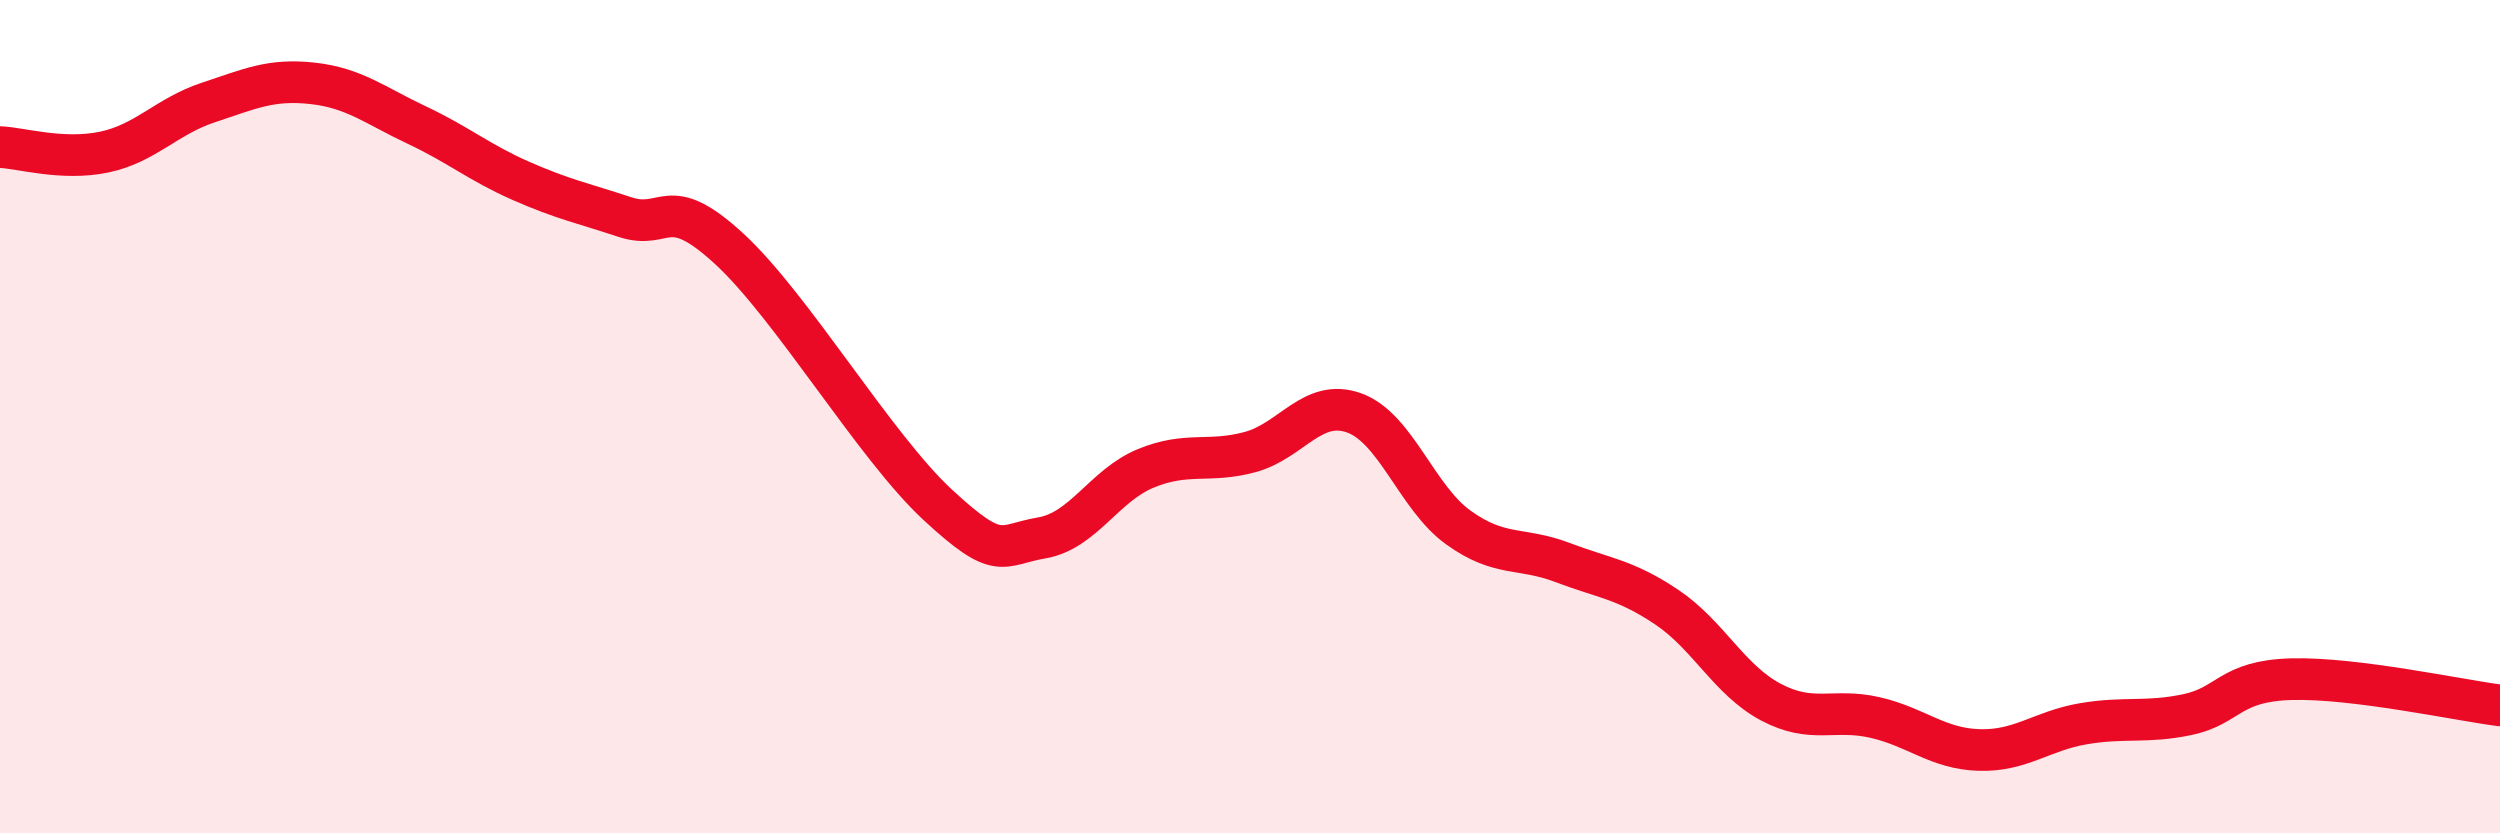
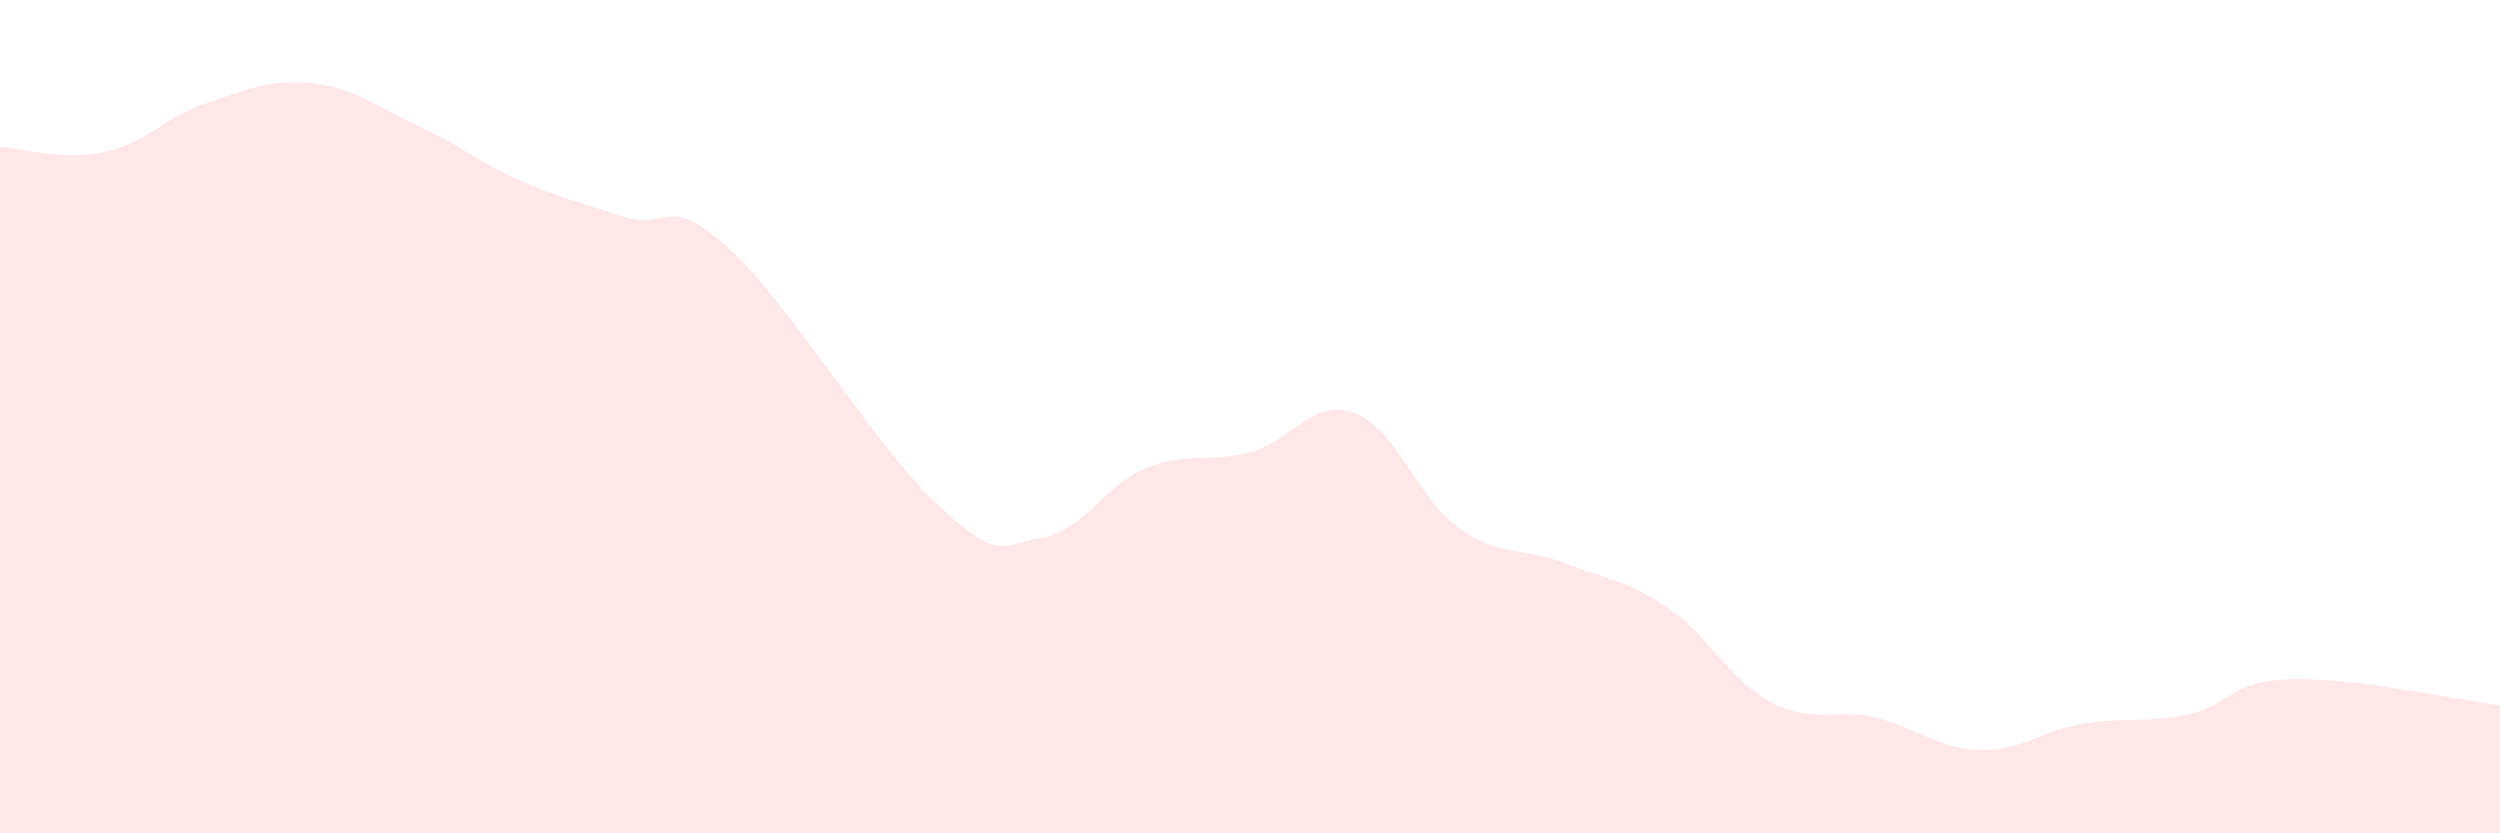
<svg xmlns="http://www.w3.org/2000/svg" width="60" height="20" viewBox="0 0 60 20">
  <path d="M 0,3.53 C 0.5,3.55 1.5,3.86 2.5,3.65 C 3.5,3.44 4,2.79 5,2.46 C 6,2.13 6.5,1.89 7.5,2 C 8.5,2.11 9,2.53 10,3 C 11,3.47 11.5,3.9 12.5,4.34 C 13.5,4.78 14,4.88 15,5.21 C 16,5.54 16,4.59 17.5,5.97 C 19,7.35 21,10.72 22.5,12.11 C 24,13.5 24,13.08 25,12.91 C 26,12.74 26.5,11.65 27.5,11.24 C 28.5,10.83 29,11.12 30,10.85 C 31,10.58 31.5,9.55 32.5,9.91 C 33.5,10.27 34,11.94 35,12.66 C 36,13.38 36.5,13.12 37.5,13.5 C 38.5,13.88 39,13.9 40,14.57 C 41,15.24 41.5,16.32 42.5,16.85 C 43.5,17.38 44,16.99 45,17.22 C 46,17.45 46.5,17.97 47.5,18 C 48.5,18.03 49,17.54 50,17.37 C 51,17.2 51.5,17.36 52.5,17.15 C 53.5,16.94 53.5,16.34 55,16.3 C 56.5,16.26 59,16.8 60,16.93L60 20L0 20Z" fill="#EB0A25" opacity="0.1" stroke-linecap="round" stroke-linejoin="round" />
-   <path d="M 0,3.53 C 0.5,3.55 1.5,3.86 2.5,3.65 C 3.5,3.44 4,2.79 5,2.46 C 6,2.13 6.5,1.89 7.5,2 C 8.5,2.11 9,2.53 10,3 C 11,3.47 11.5,3.9 12.5,4.34 C 13.5,4.78 14,4.88 15,5.21 C 16,5.54 16,4.59 17.5,5.97 C 19,7.35 21,10.72 22.5,12.11 C 24,13.5 24,13.08 25,12.91 C 26,12.74 26.5,11.65 27.5,11.24 C 28.5,10.83 29,11.12 30,10.85 C 31,10.58 31.5,9.55 32.5,9.91 C 33.5,10.27 34,11.94 35,12.66 C 36,13.38 36.5,13.12 37.5,13.5 C 38.5,13.88 39,13.9 40,14.57 C 41,15.24 41.5,16.32 42.5,16.85 C 43.5,17.38 44,16.99 45,17.22 C 46,17.45 46.5,17.97 47.5,18 C 48.5,18.03 49,17.54 50,17.37 C 51,17.2 51.5,17.36 52.5,17.15 C 53.5,16.94 53.5,16.34 55,16.3 C 56.5,16.26 59,16.8 60,16.93" stroke="#EB0A25" stroke-width="1" fill="none" stroke-linecap="round" stroke-linejoin="round" />
</svg>